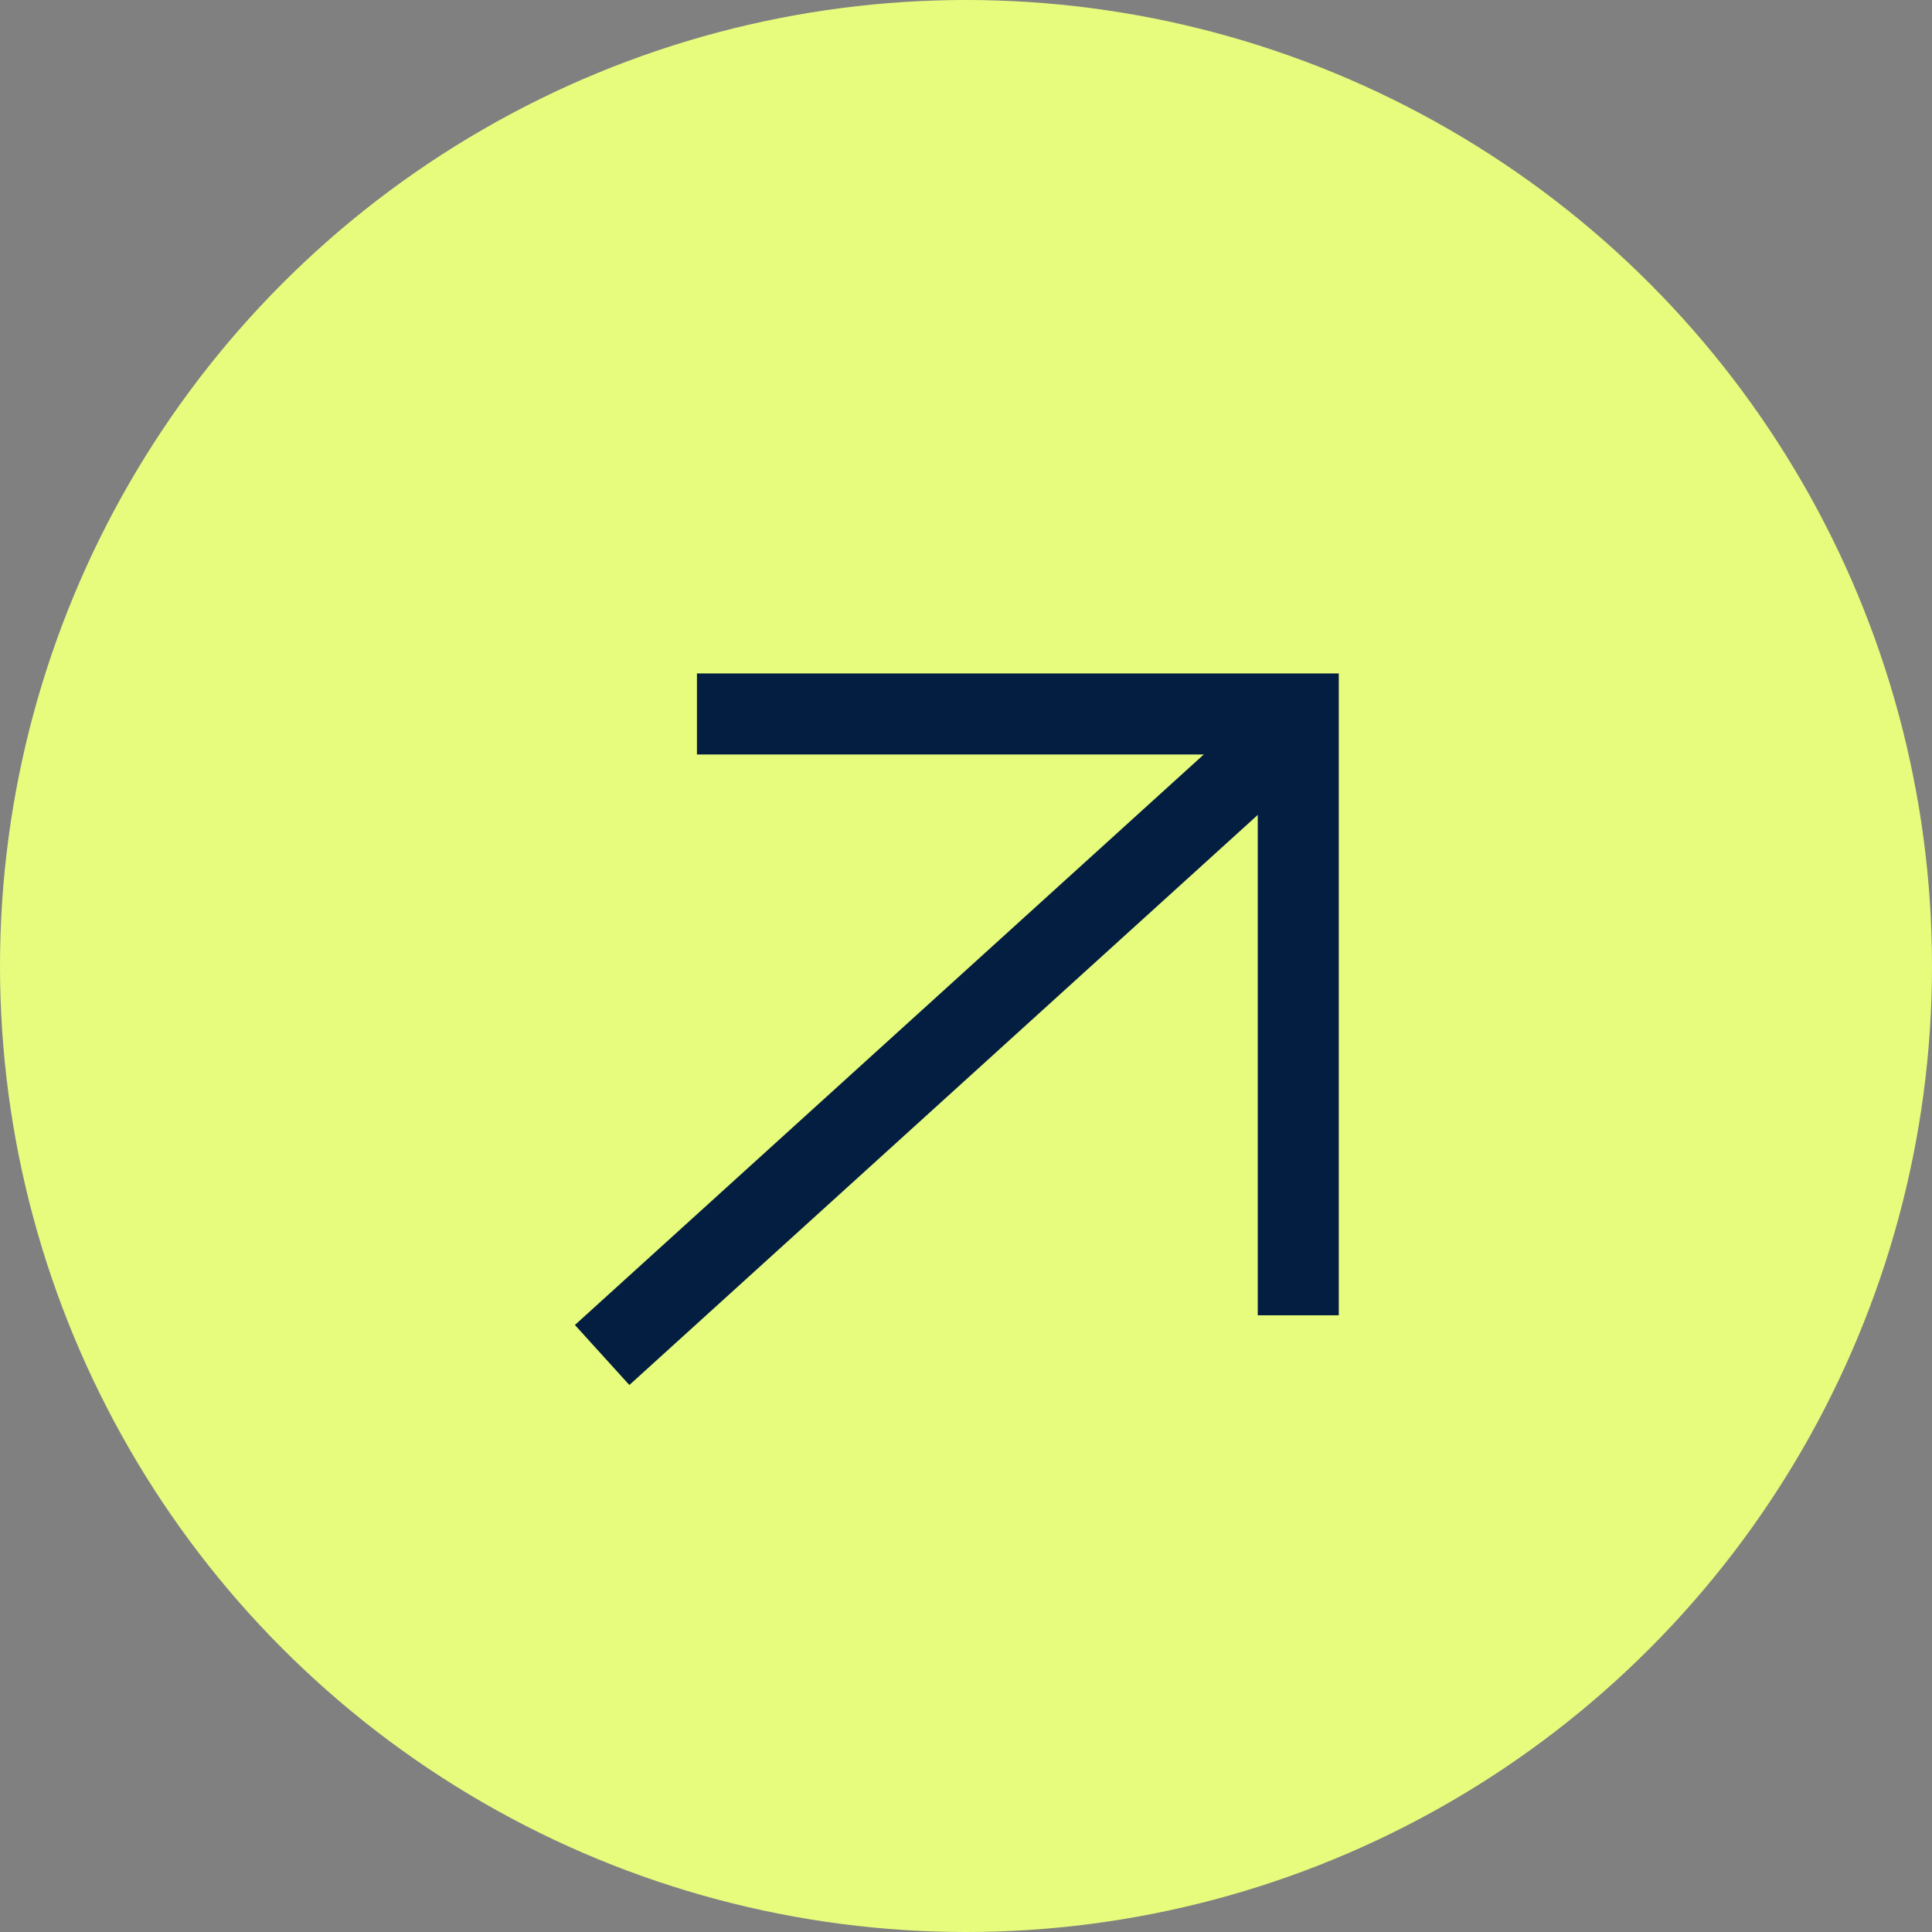
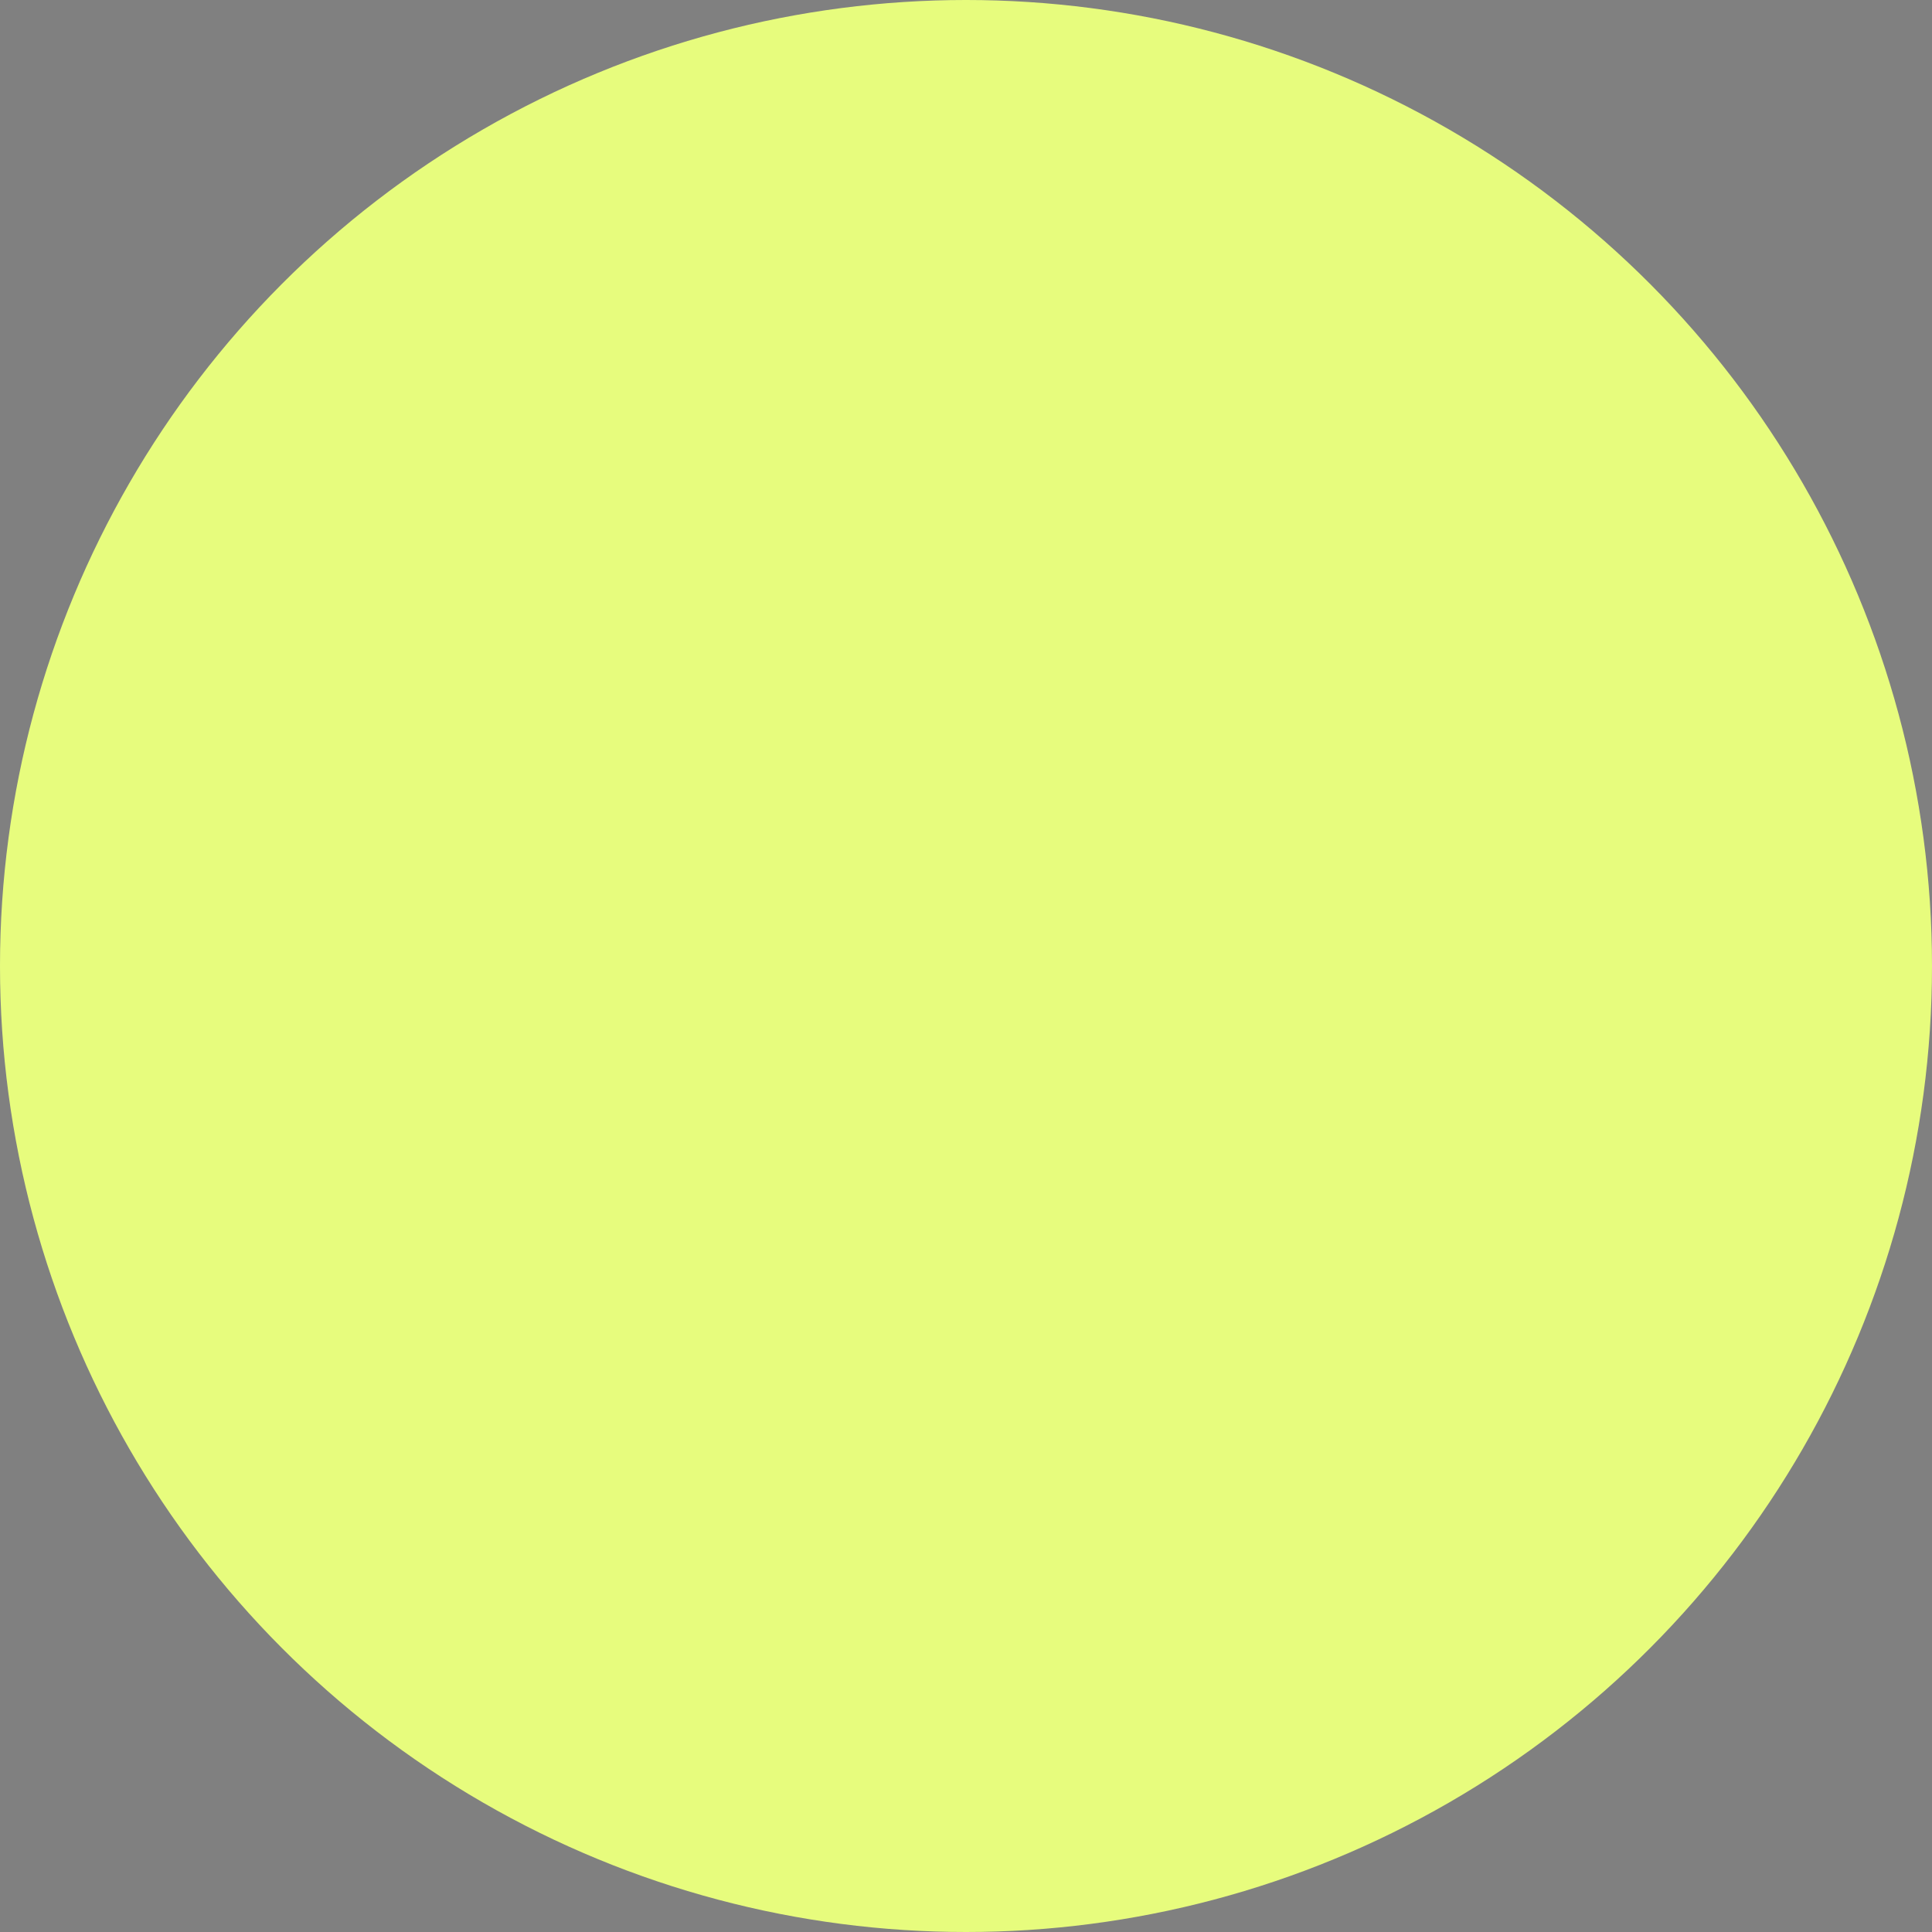
<svg xmlns="http://www.w3.org/2000/svg" viewBox="0 0 23.84 23.84">
  <rect x="0" y="0" width="23.84" height="23.84" fill="#808080" stroke="none" />
  <defs>
    <style>.cls-1{fill:#e7fc7d;}.cls-2{fill:none;stroke:#041e42;stroke-miterlimit:10;}</style>
  </defs>
  <g id="Layer_2" data-name="Layer 2">
    <g id="Capa_1" data-name="Capa 1">
      <circle class="cls-1" cx="11.92" cy="11.92" r="11.92" />
-       <line class="cls-2" x1="16.05" y1="8.9" x2="7.43" y2="16.72" />
-       <polyline class="cls-2" points="8.6 8.81 16.02 8.81 16.02 16.23" />
    </g>
  </g>
</svg>